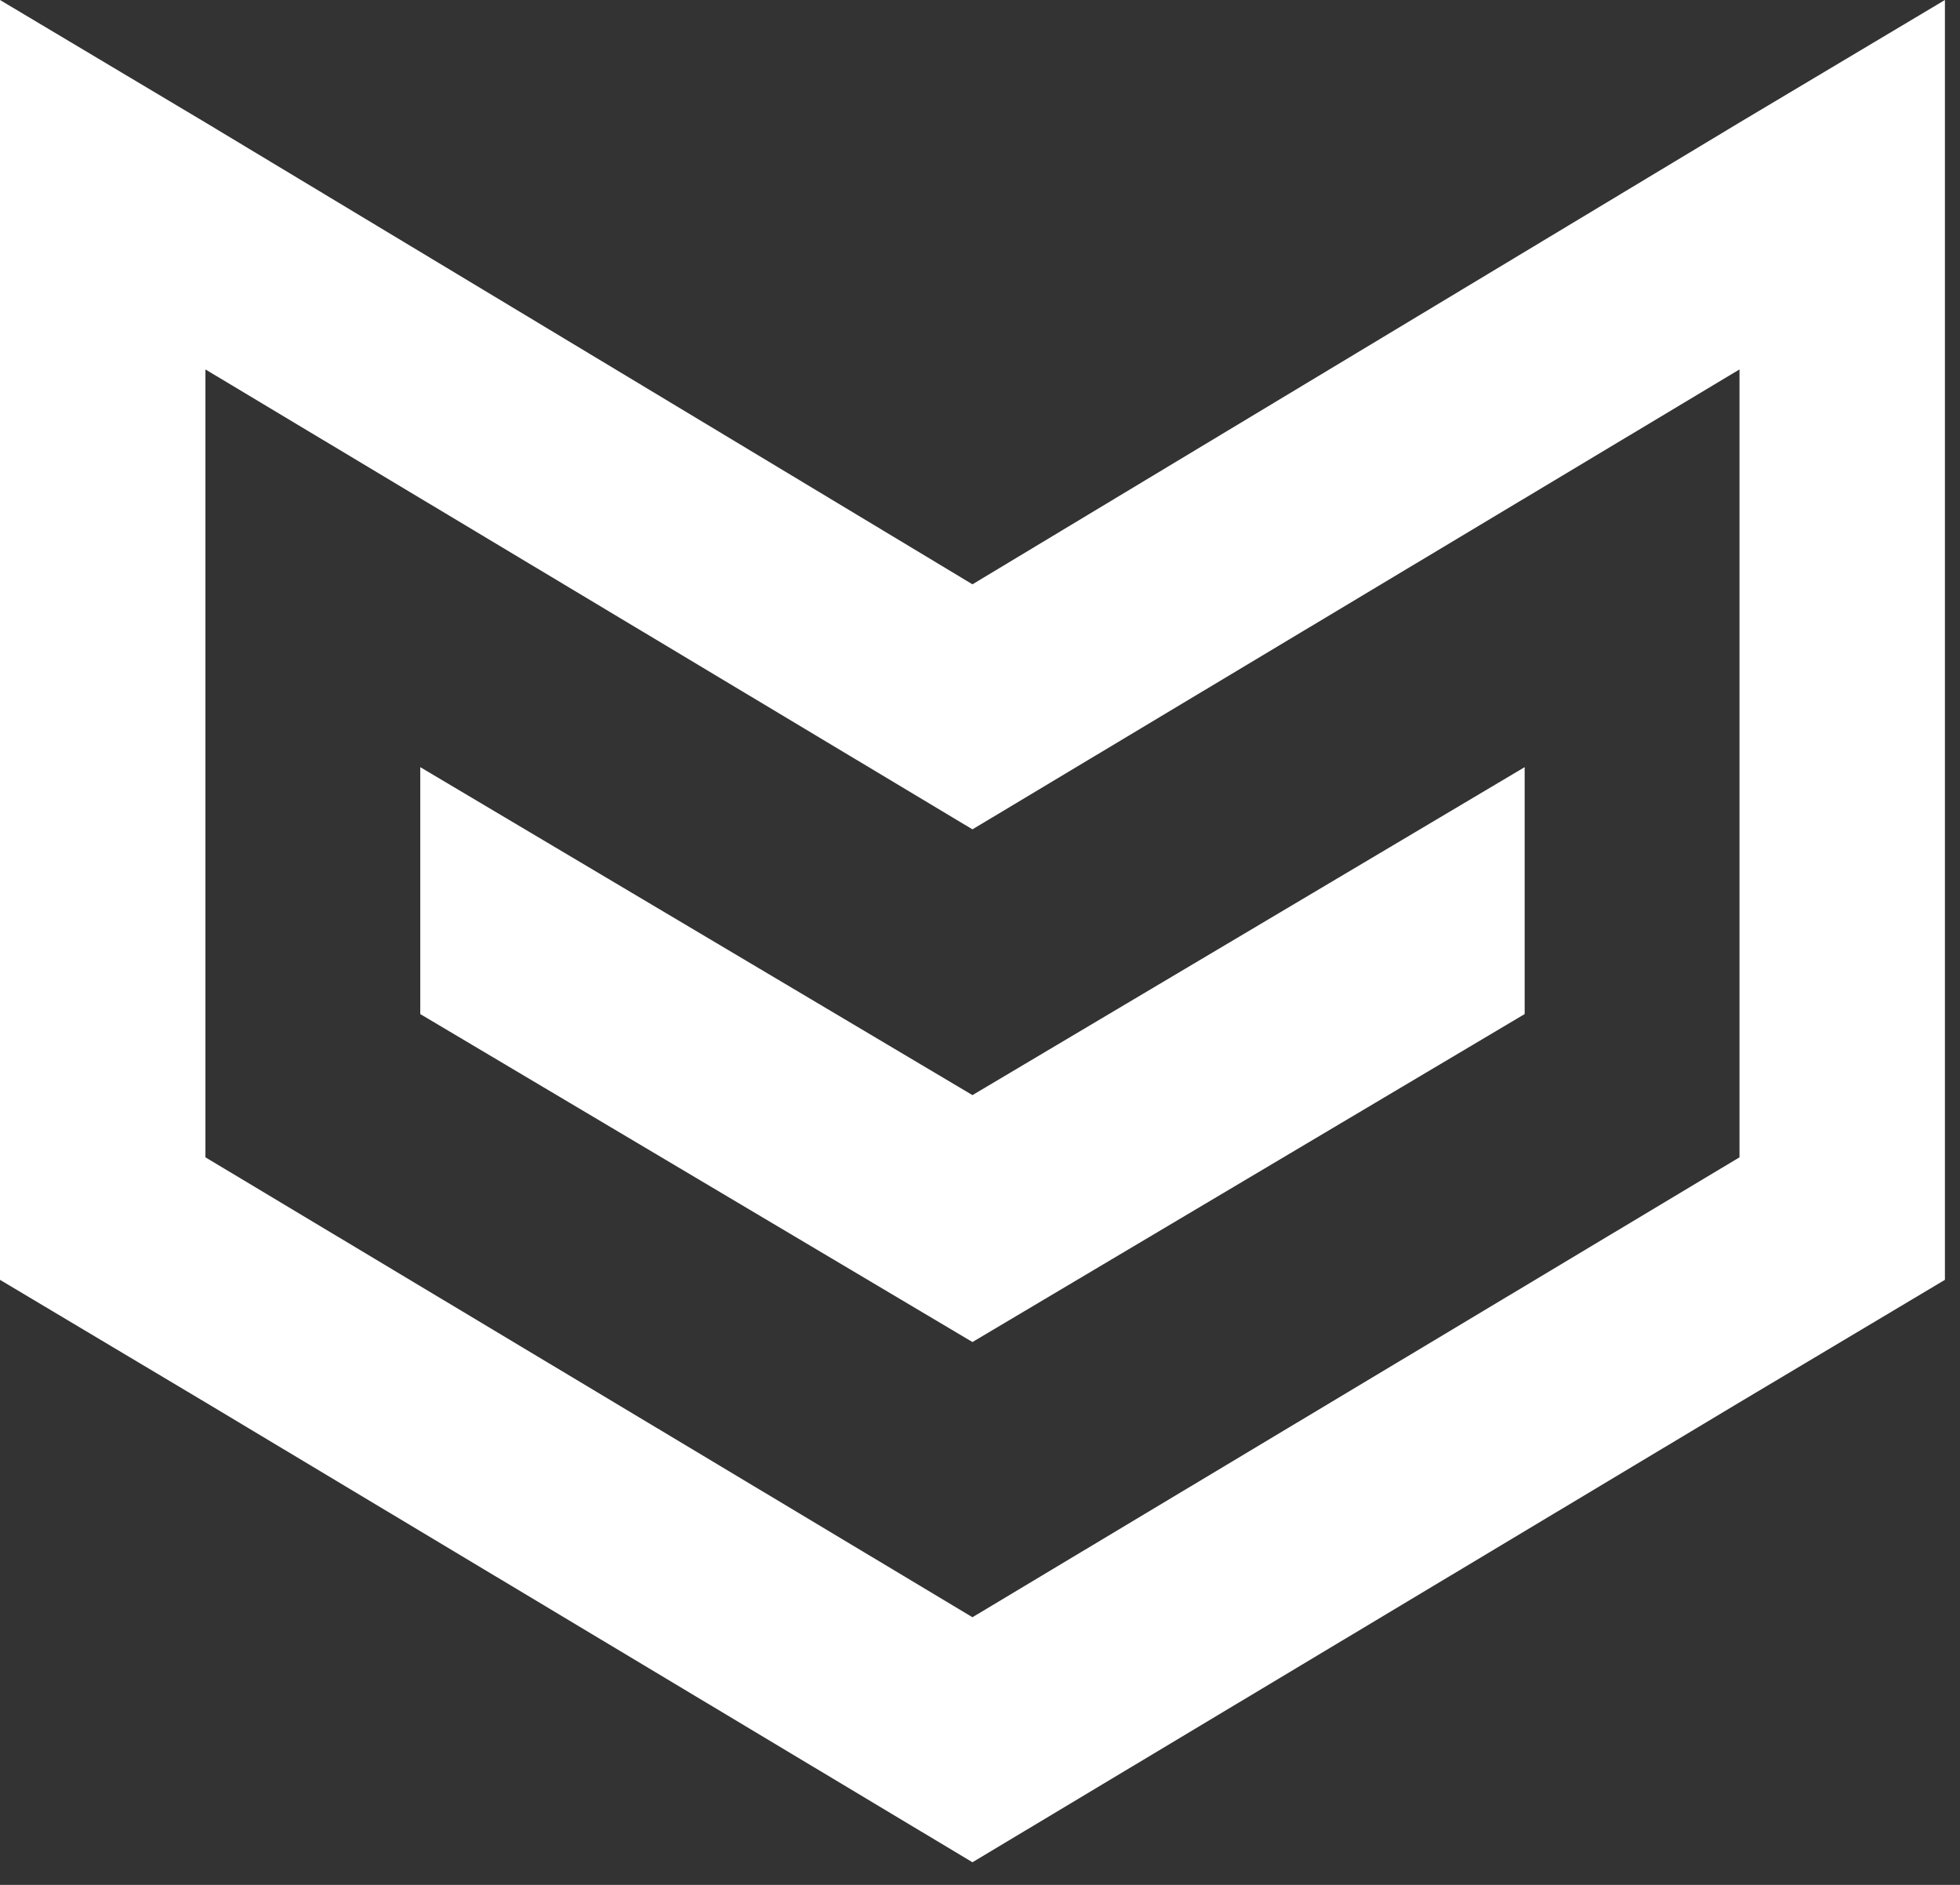
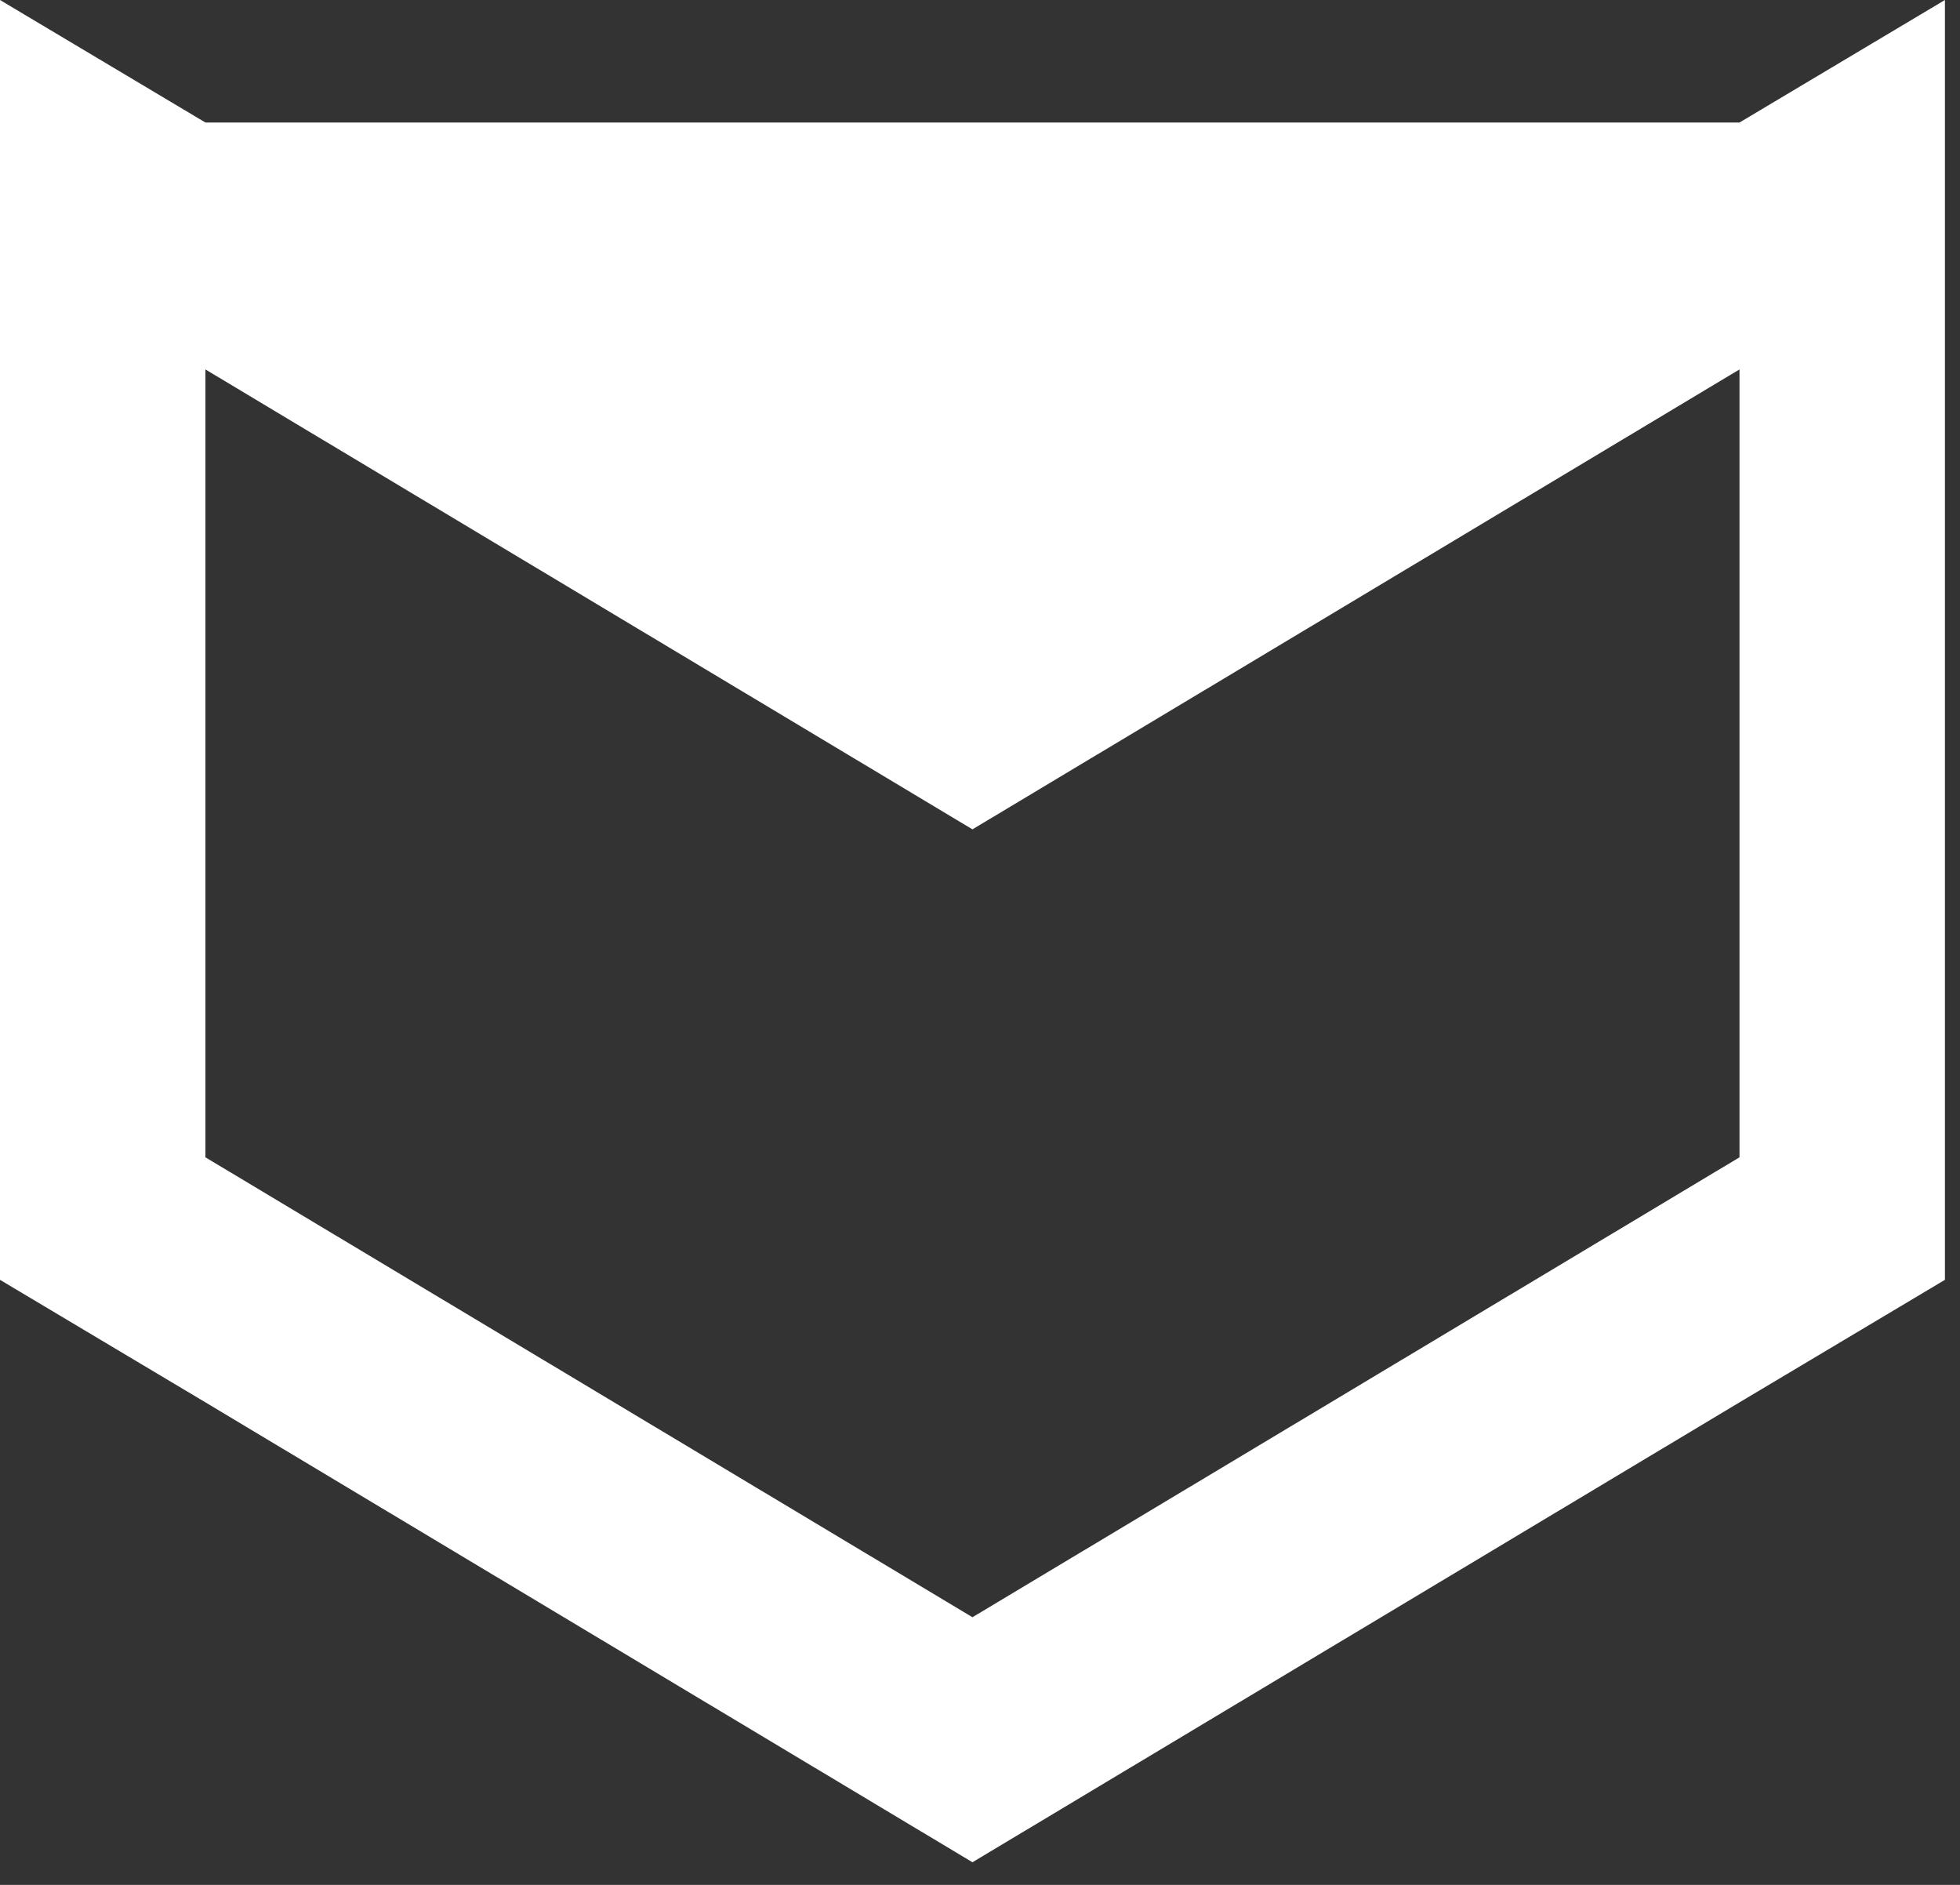
<svg xmlns="http://www.w3.org/2000/svg" version="1.1" id="Layer_1" x="0px" y="0px" viewBox="0 0 104 100" style="enable-background:new 0 0 104 100;" xml:space="preserve">
  <rect x="0" y="0" width="104" height="100" fill="#333333" stroke="none" />
  <style type="text/css">
	.st0{fill:#FFFFFF;}
</style>
  <g>
-     <path class="st0" d="M92.3,6.5L51.6,31L10.9,6.5L0,0v31.5v4.9v31.5l10.9,6.5l40.7,24.4l40.7-24.4l10.9-6.5V36.4v-4.9V0L92.3,6.5z    M92.3,38v4.9v18.5L51.6,85.8L10.9,61.4V42.9V38V19.6L51.6,44l40.7-24.4V38z" />
-     <polygon class="st0" points="51.6,58.1 22.3,40.7 22.3,53.8 51.6,71.2 80.9,53.8 80.9,40.7  " />
+     <path class="st0" d="M92.3,6.5L10.9,6.5L0,0v31.5v4.9v31.5l10.9,6.5l40.7,24.4l40.7-24.4l10.9-6.5V36.4v-4.9V0L92.3,6.5z    M92.3,38v4.9v18.5L51.6,85.8L10.9,61.4V42.9V38V19.6L51.6,44l40.7-24.4V38z" />
  </g>
</svg>